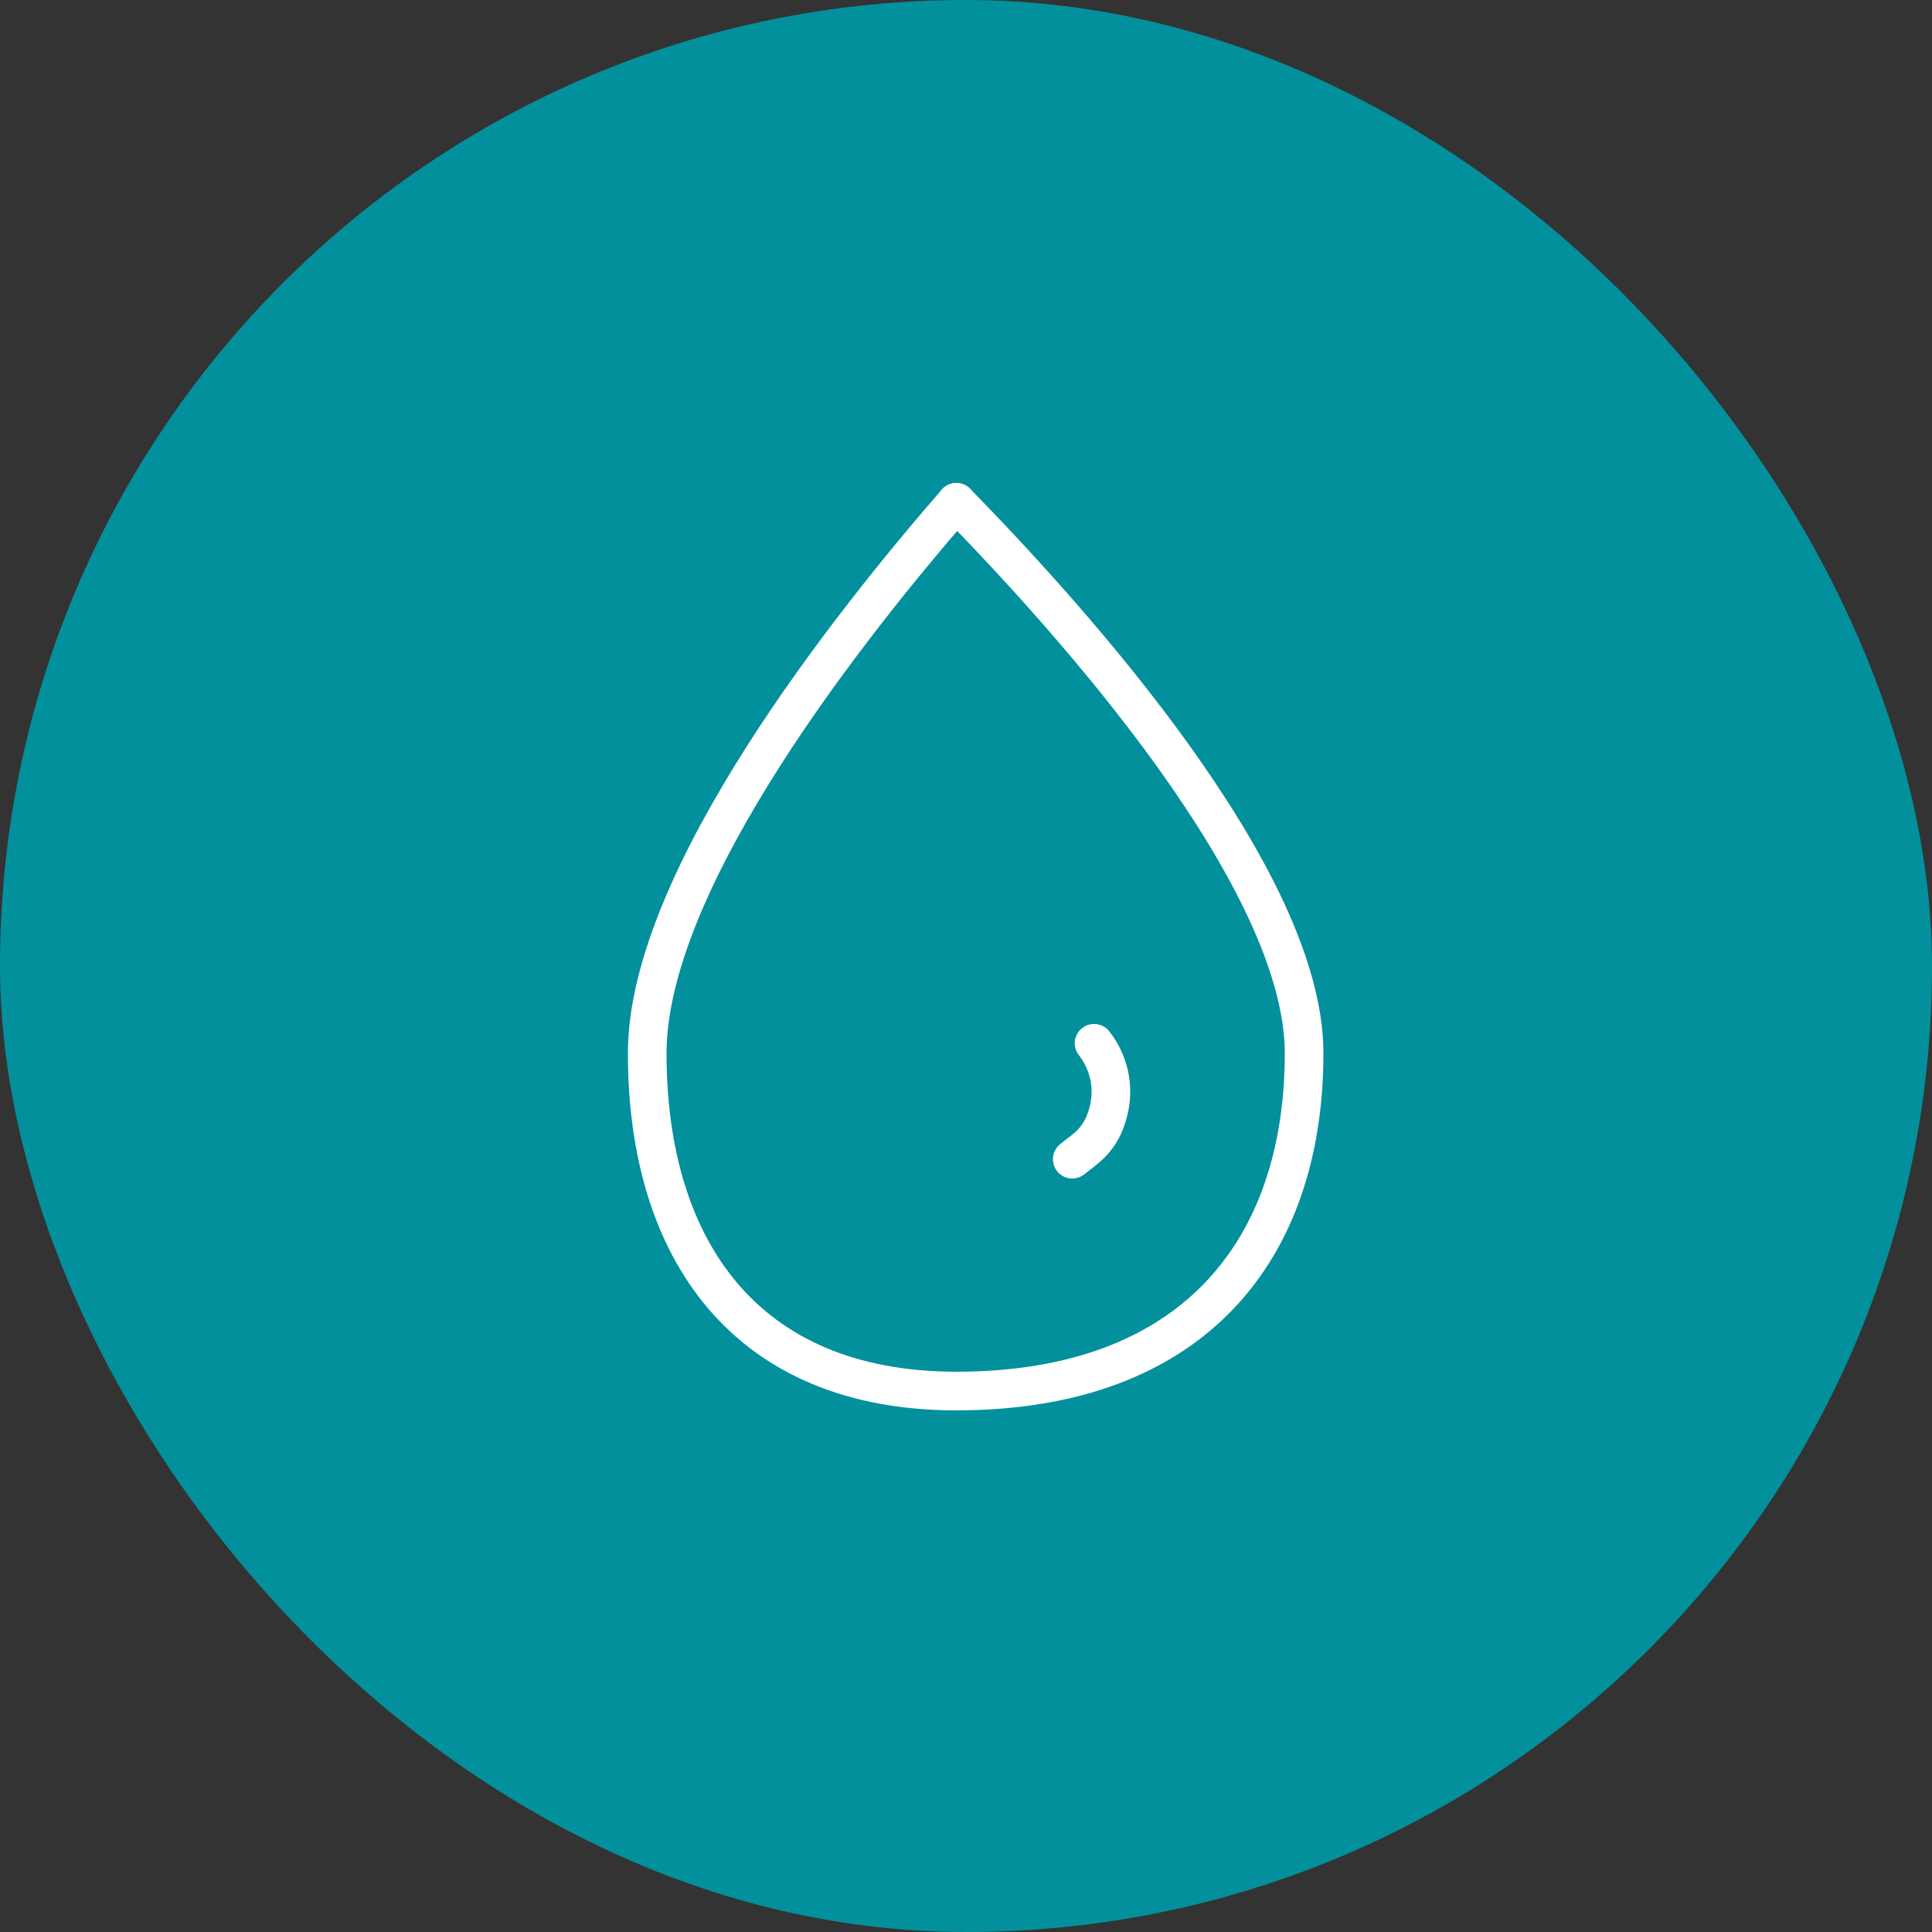
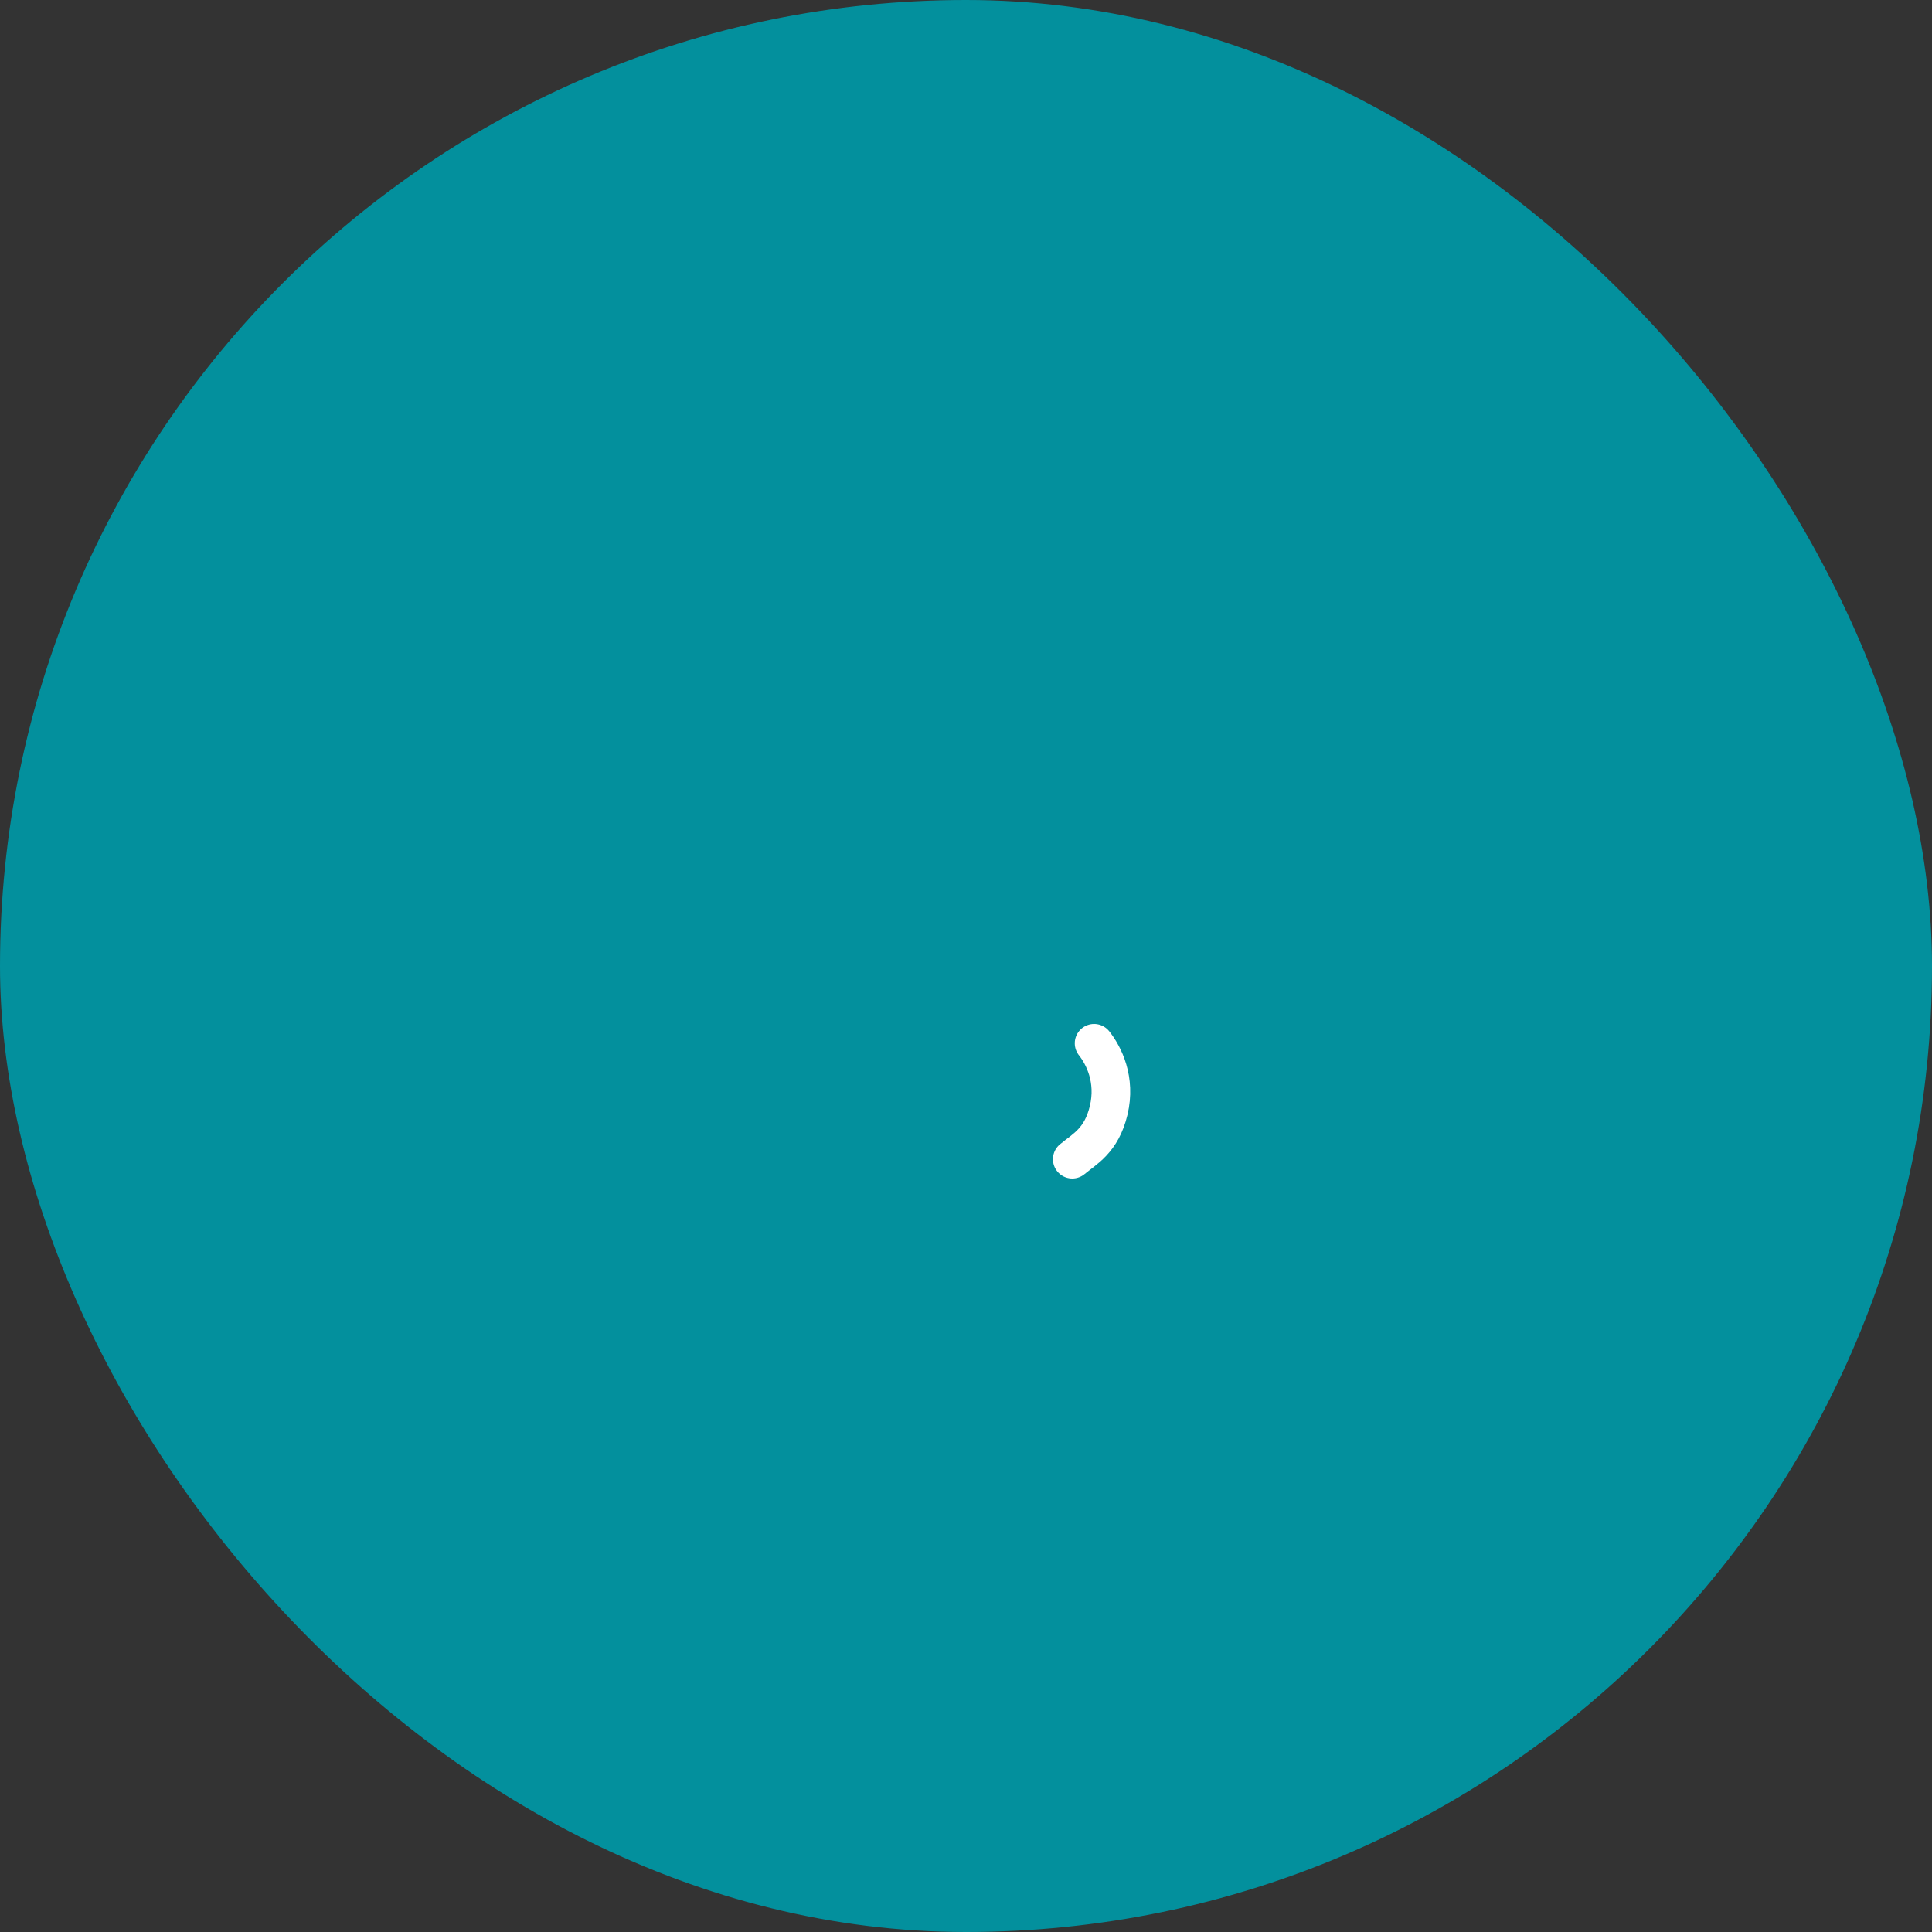
<svg xmlns="http://www.w3.org/2000/svg" width="50" height="50" viewBox="0 0 50 50" fill="none">
  <rect x="0" y="0" width="50" height="50" fill="#333333" stroke="none" />
  <rect width="50" height="50" rx="25" fill="#03909D" />
-   <path d="M24.75 13C27.75 16.067 33.75 22.731 33.75 27.26C33.75 32.32 30.908 36 24.75 36" stroke="white" stroke-linecap="round" />
-   <path d="M24.75 13C22.083 16.067 16.75 22.731 16.75 27.26C16.75 32.32 19.276 36 24.75 36" stroke="white" stroke-linecap="round" />
  <path d="M28.315 27C28.566 27.316 28.882 27.939 28.692 28.737C28.503 29.526 28.064 29.737 27.75 30" stroke="white" stroke-linecap="round" />
</svg>